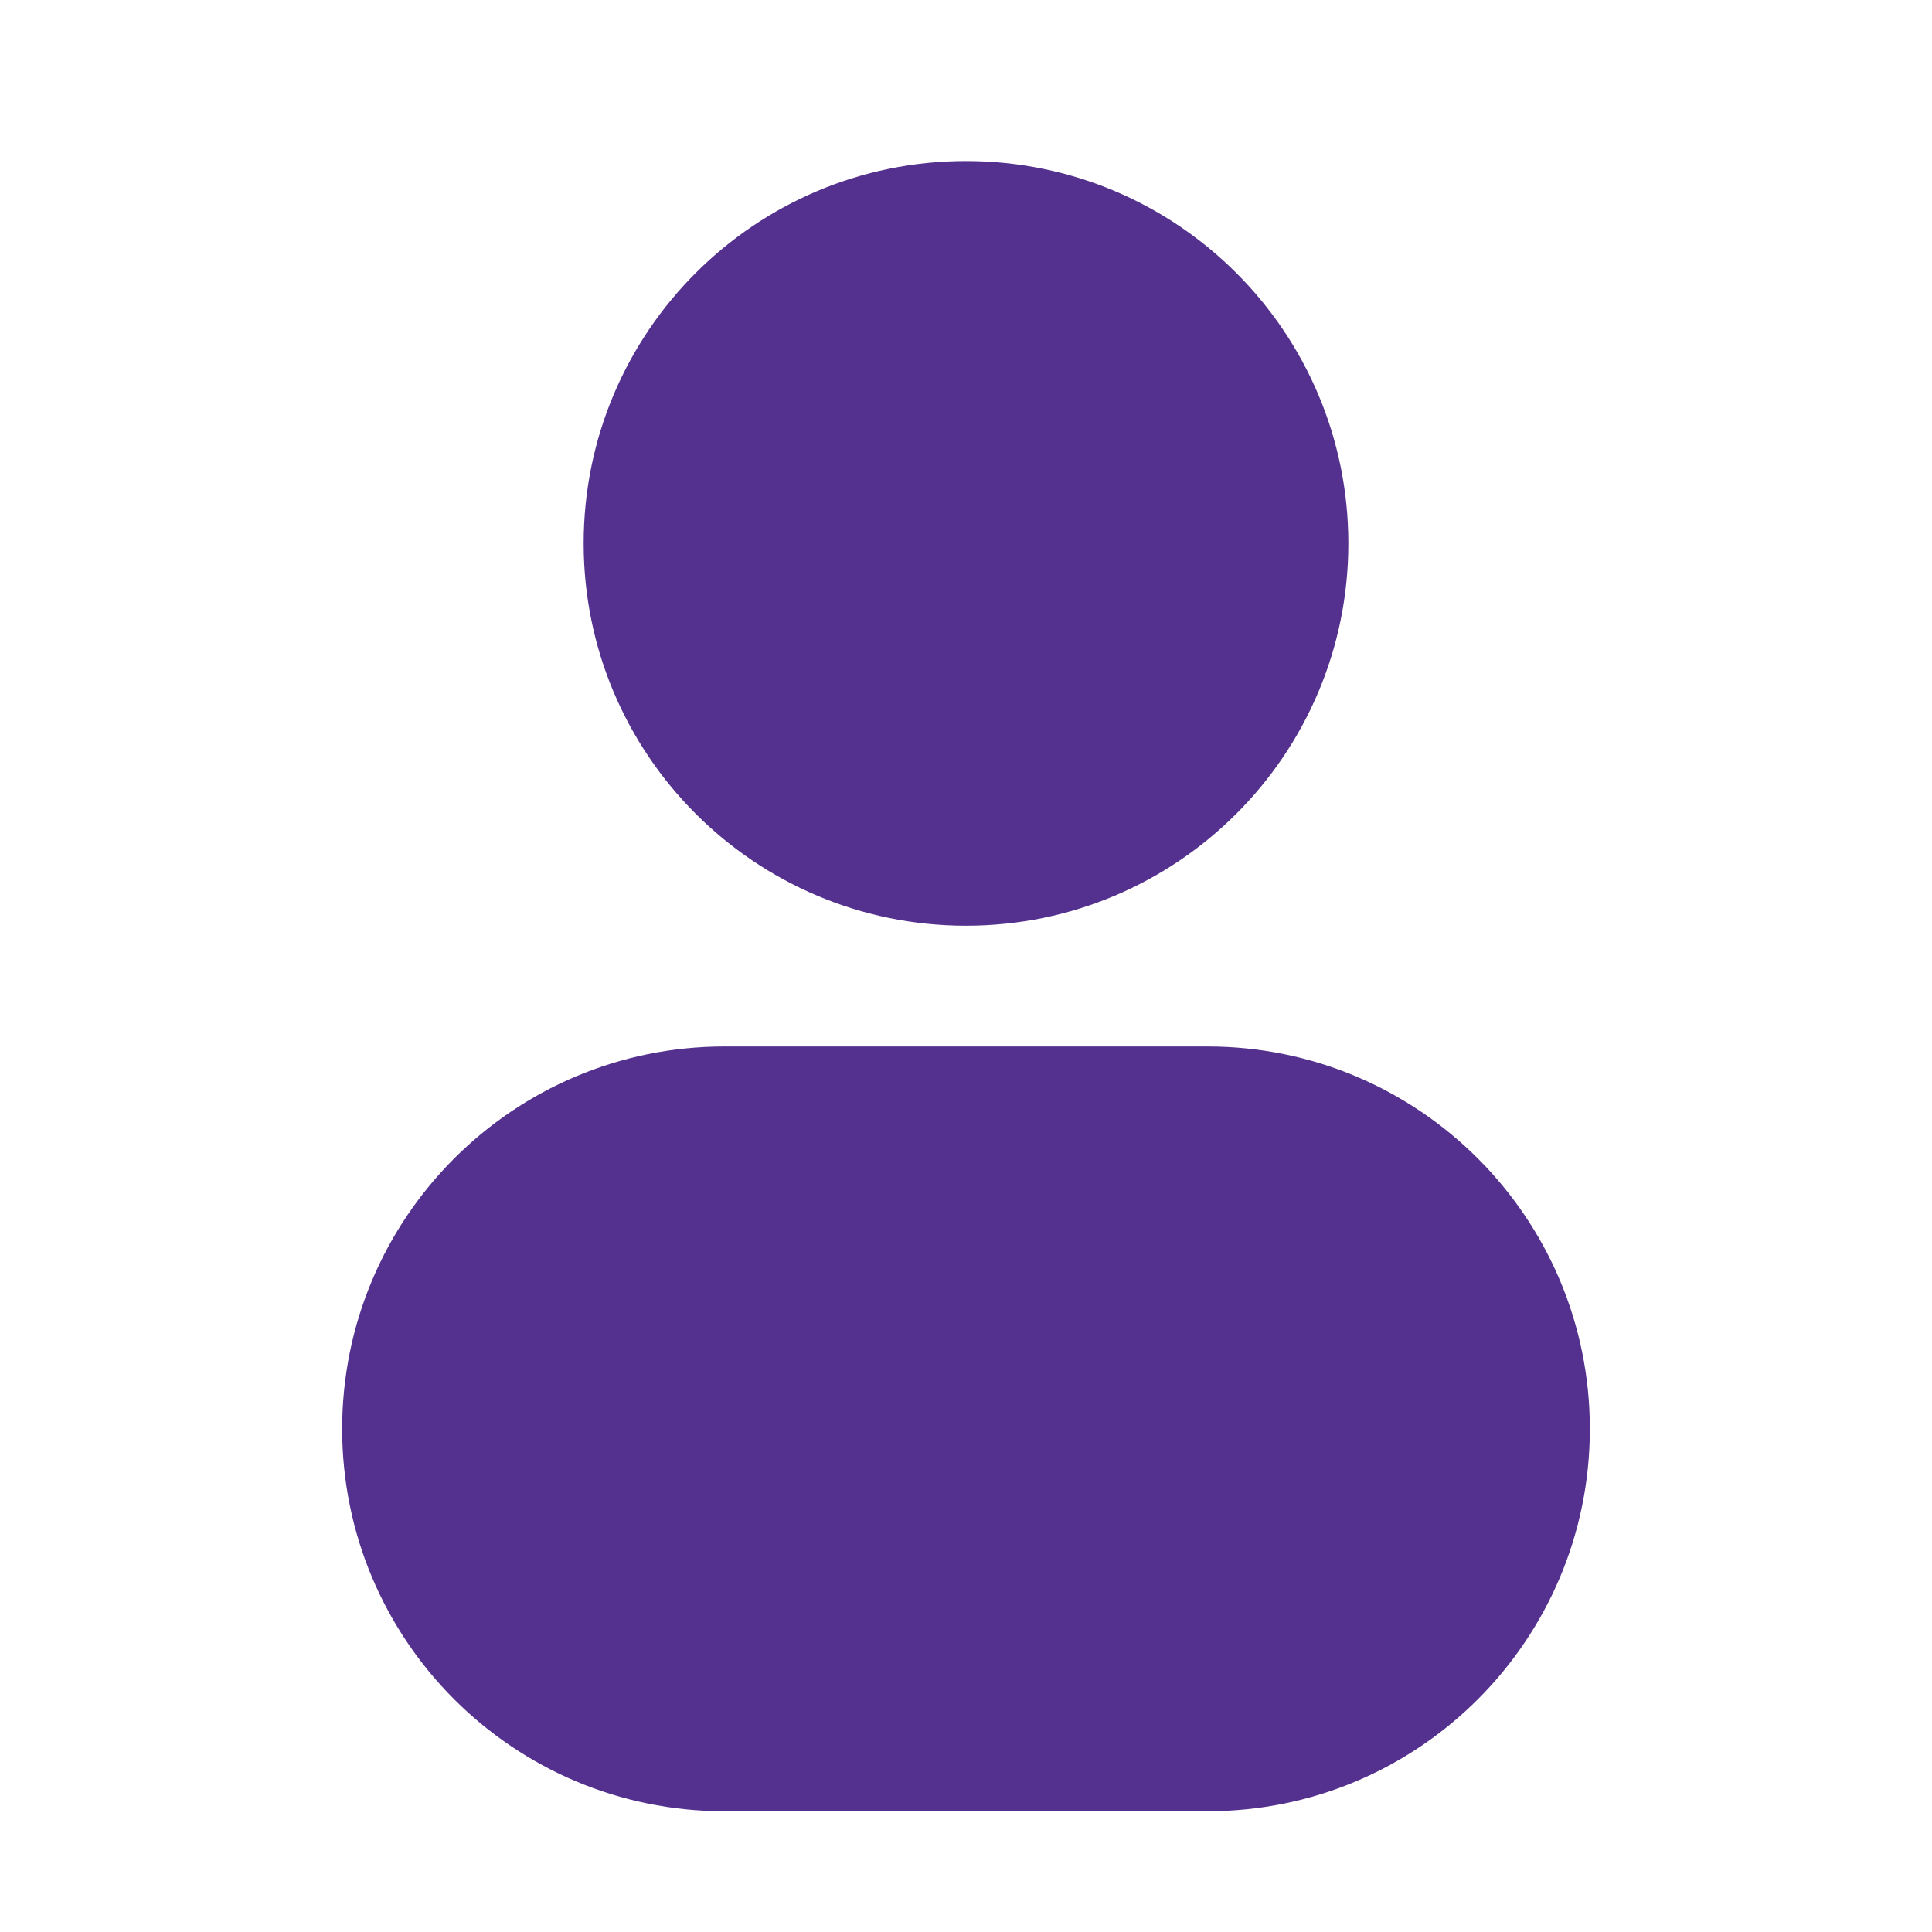
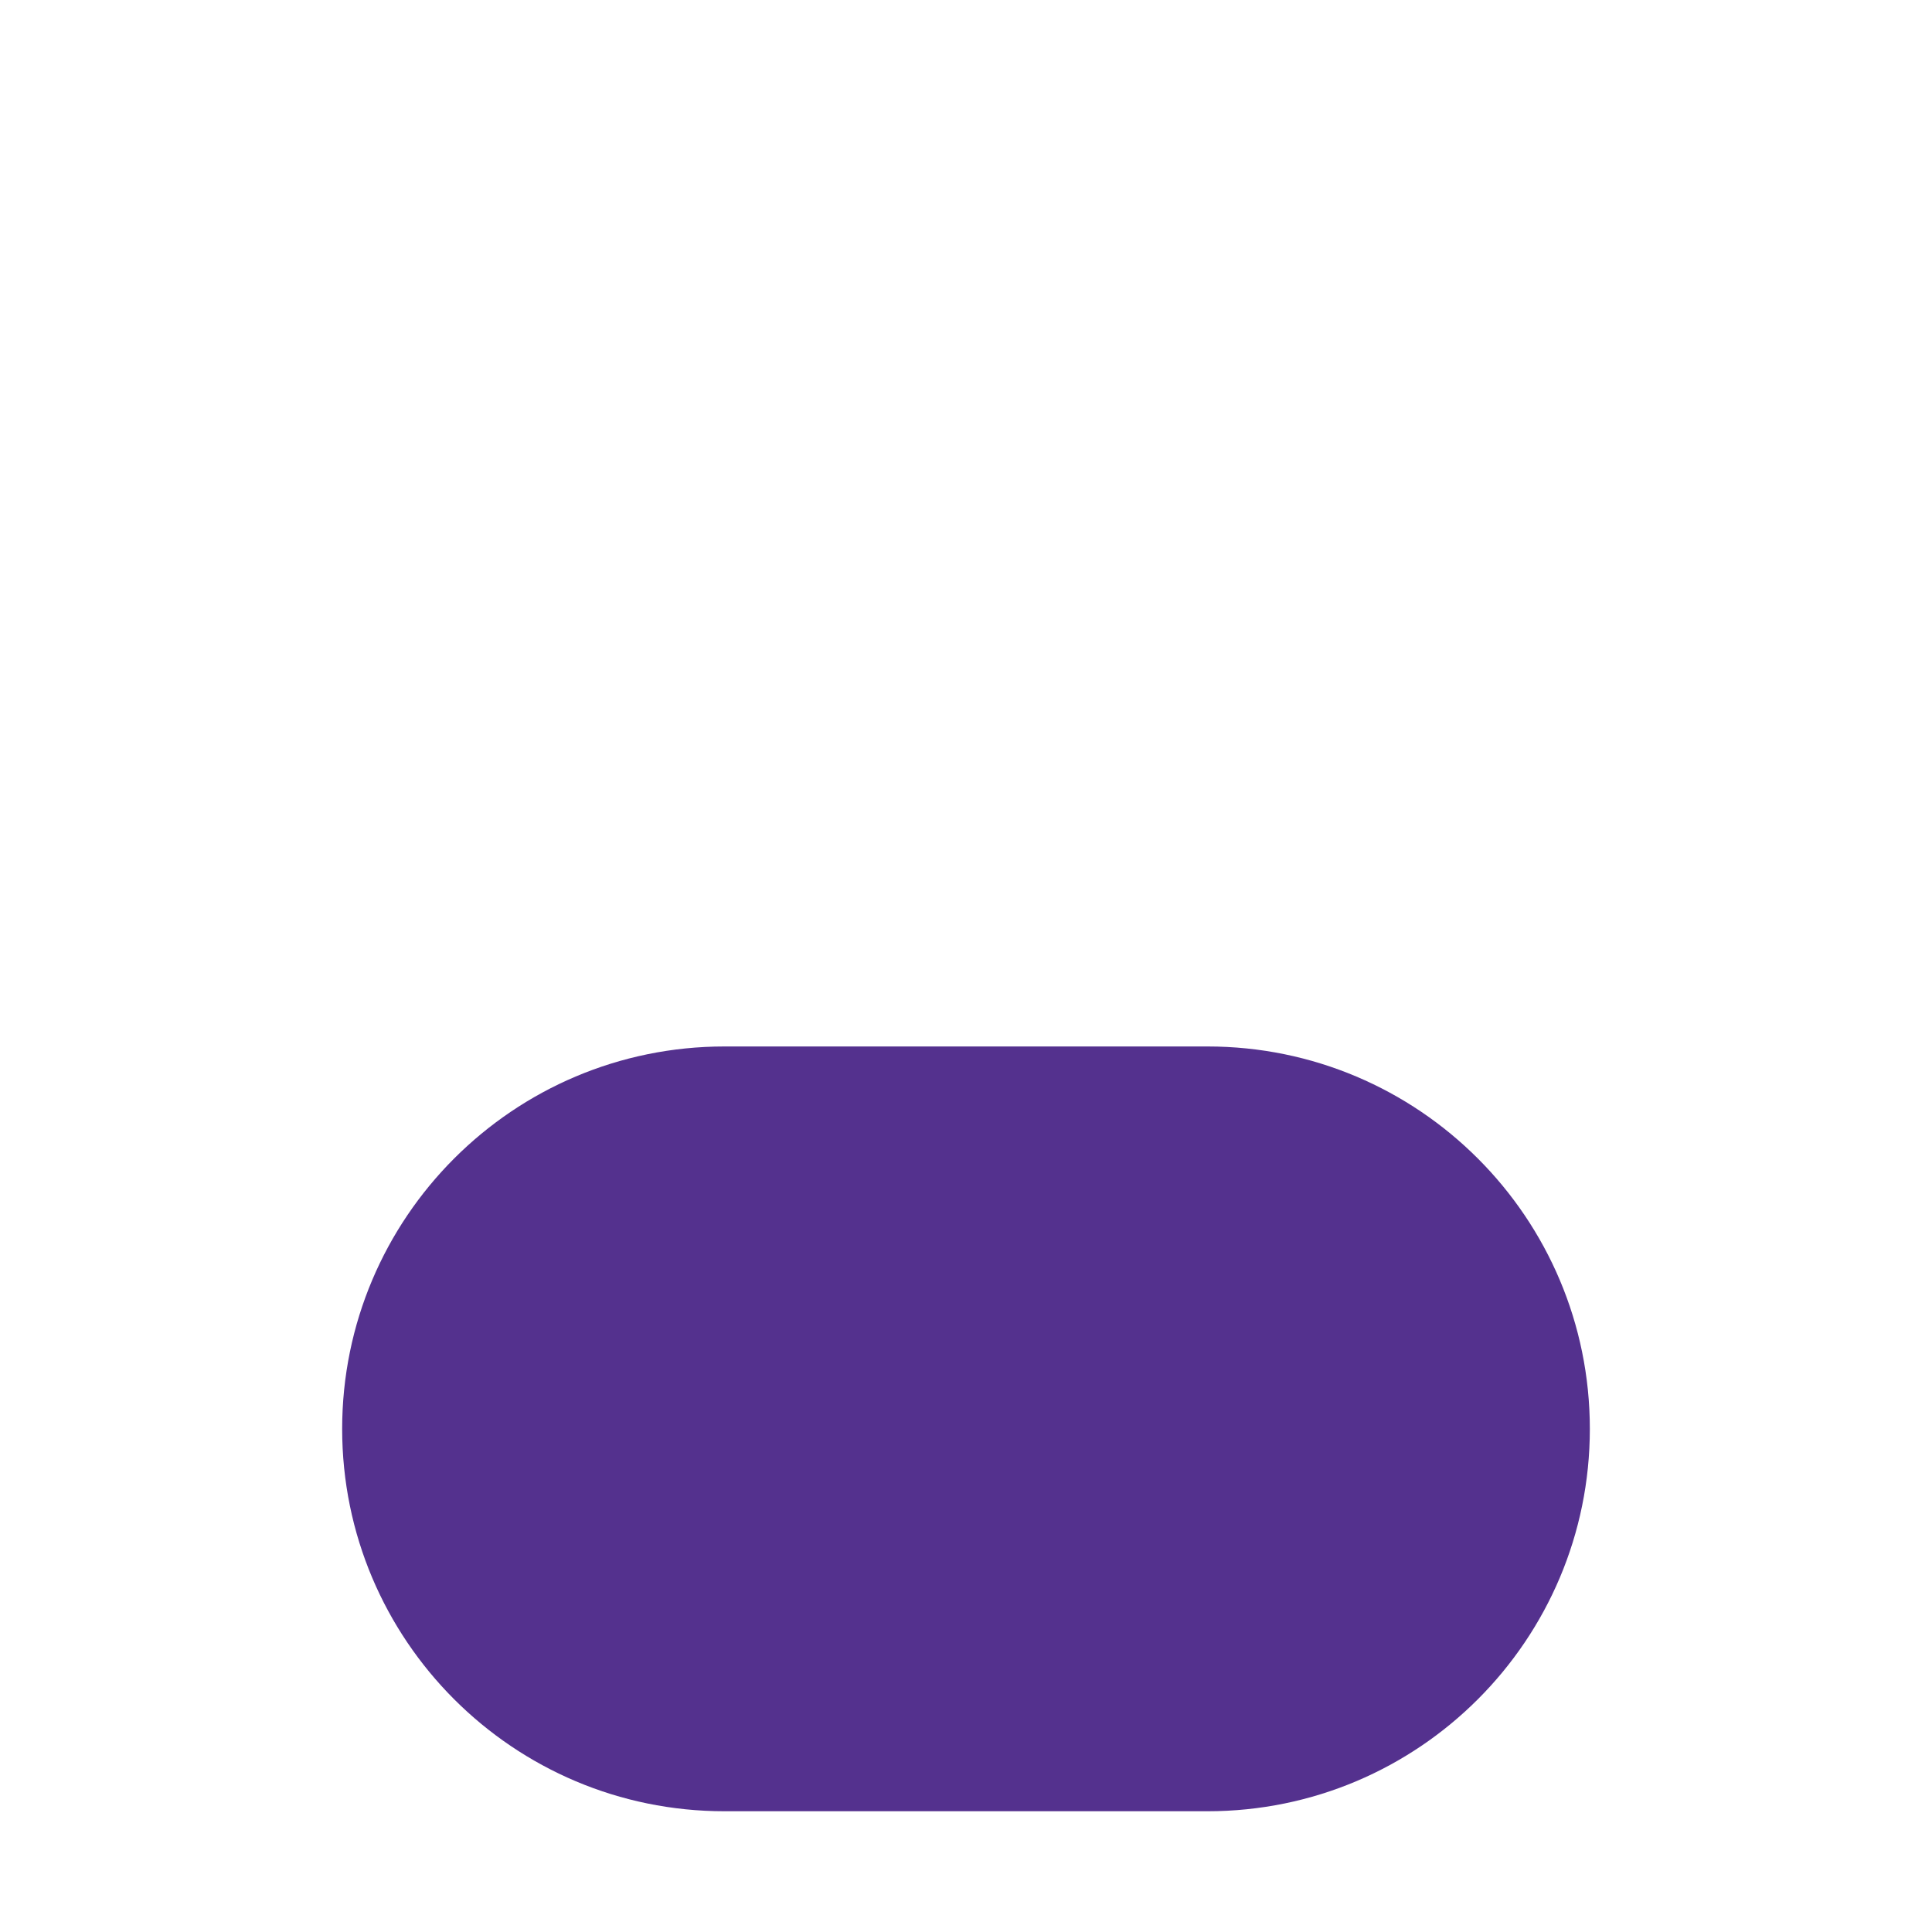
<svg xmlns="http://www.w3.org/2000/svg" width="20" height="20" viewBox="0 0 20 20" fill="none">
-   <path d="M10 1.667C7.814 1.667 6.042 3.439 6.042 5.625C6.042 7.811 7.814 9.583 10 9.583C12.186 9.583 13.958 7.811 13.958 5.625C13.958 3.439 12.186 1.667 10 1.667Z" fill="#54318E" />
  <path d="M7.5 10.833C5.314 10.833 3.542 12.606 3.542 14.792C3.542 16.978 5.314 18.75 7.5 18.75H12.5C14.686 18.75 16.458 16.978 16.458 14.792C16.458 12.606 14.686 10.833 12.5 10.833H7.5Z" fill="#54318E" />
</svg>